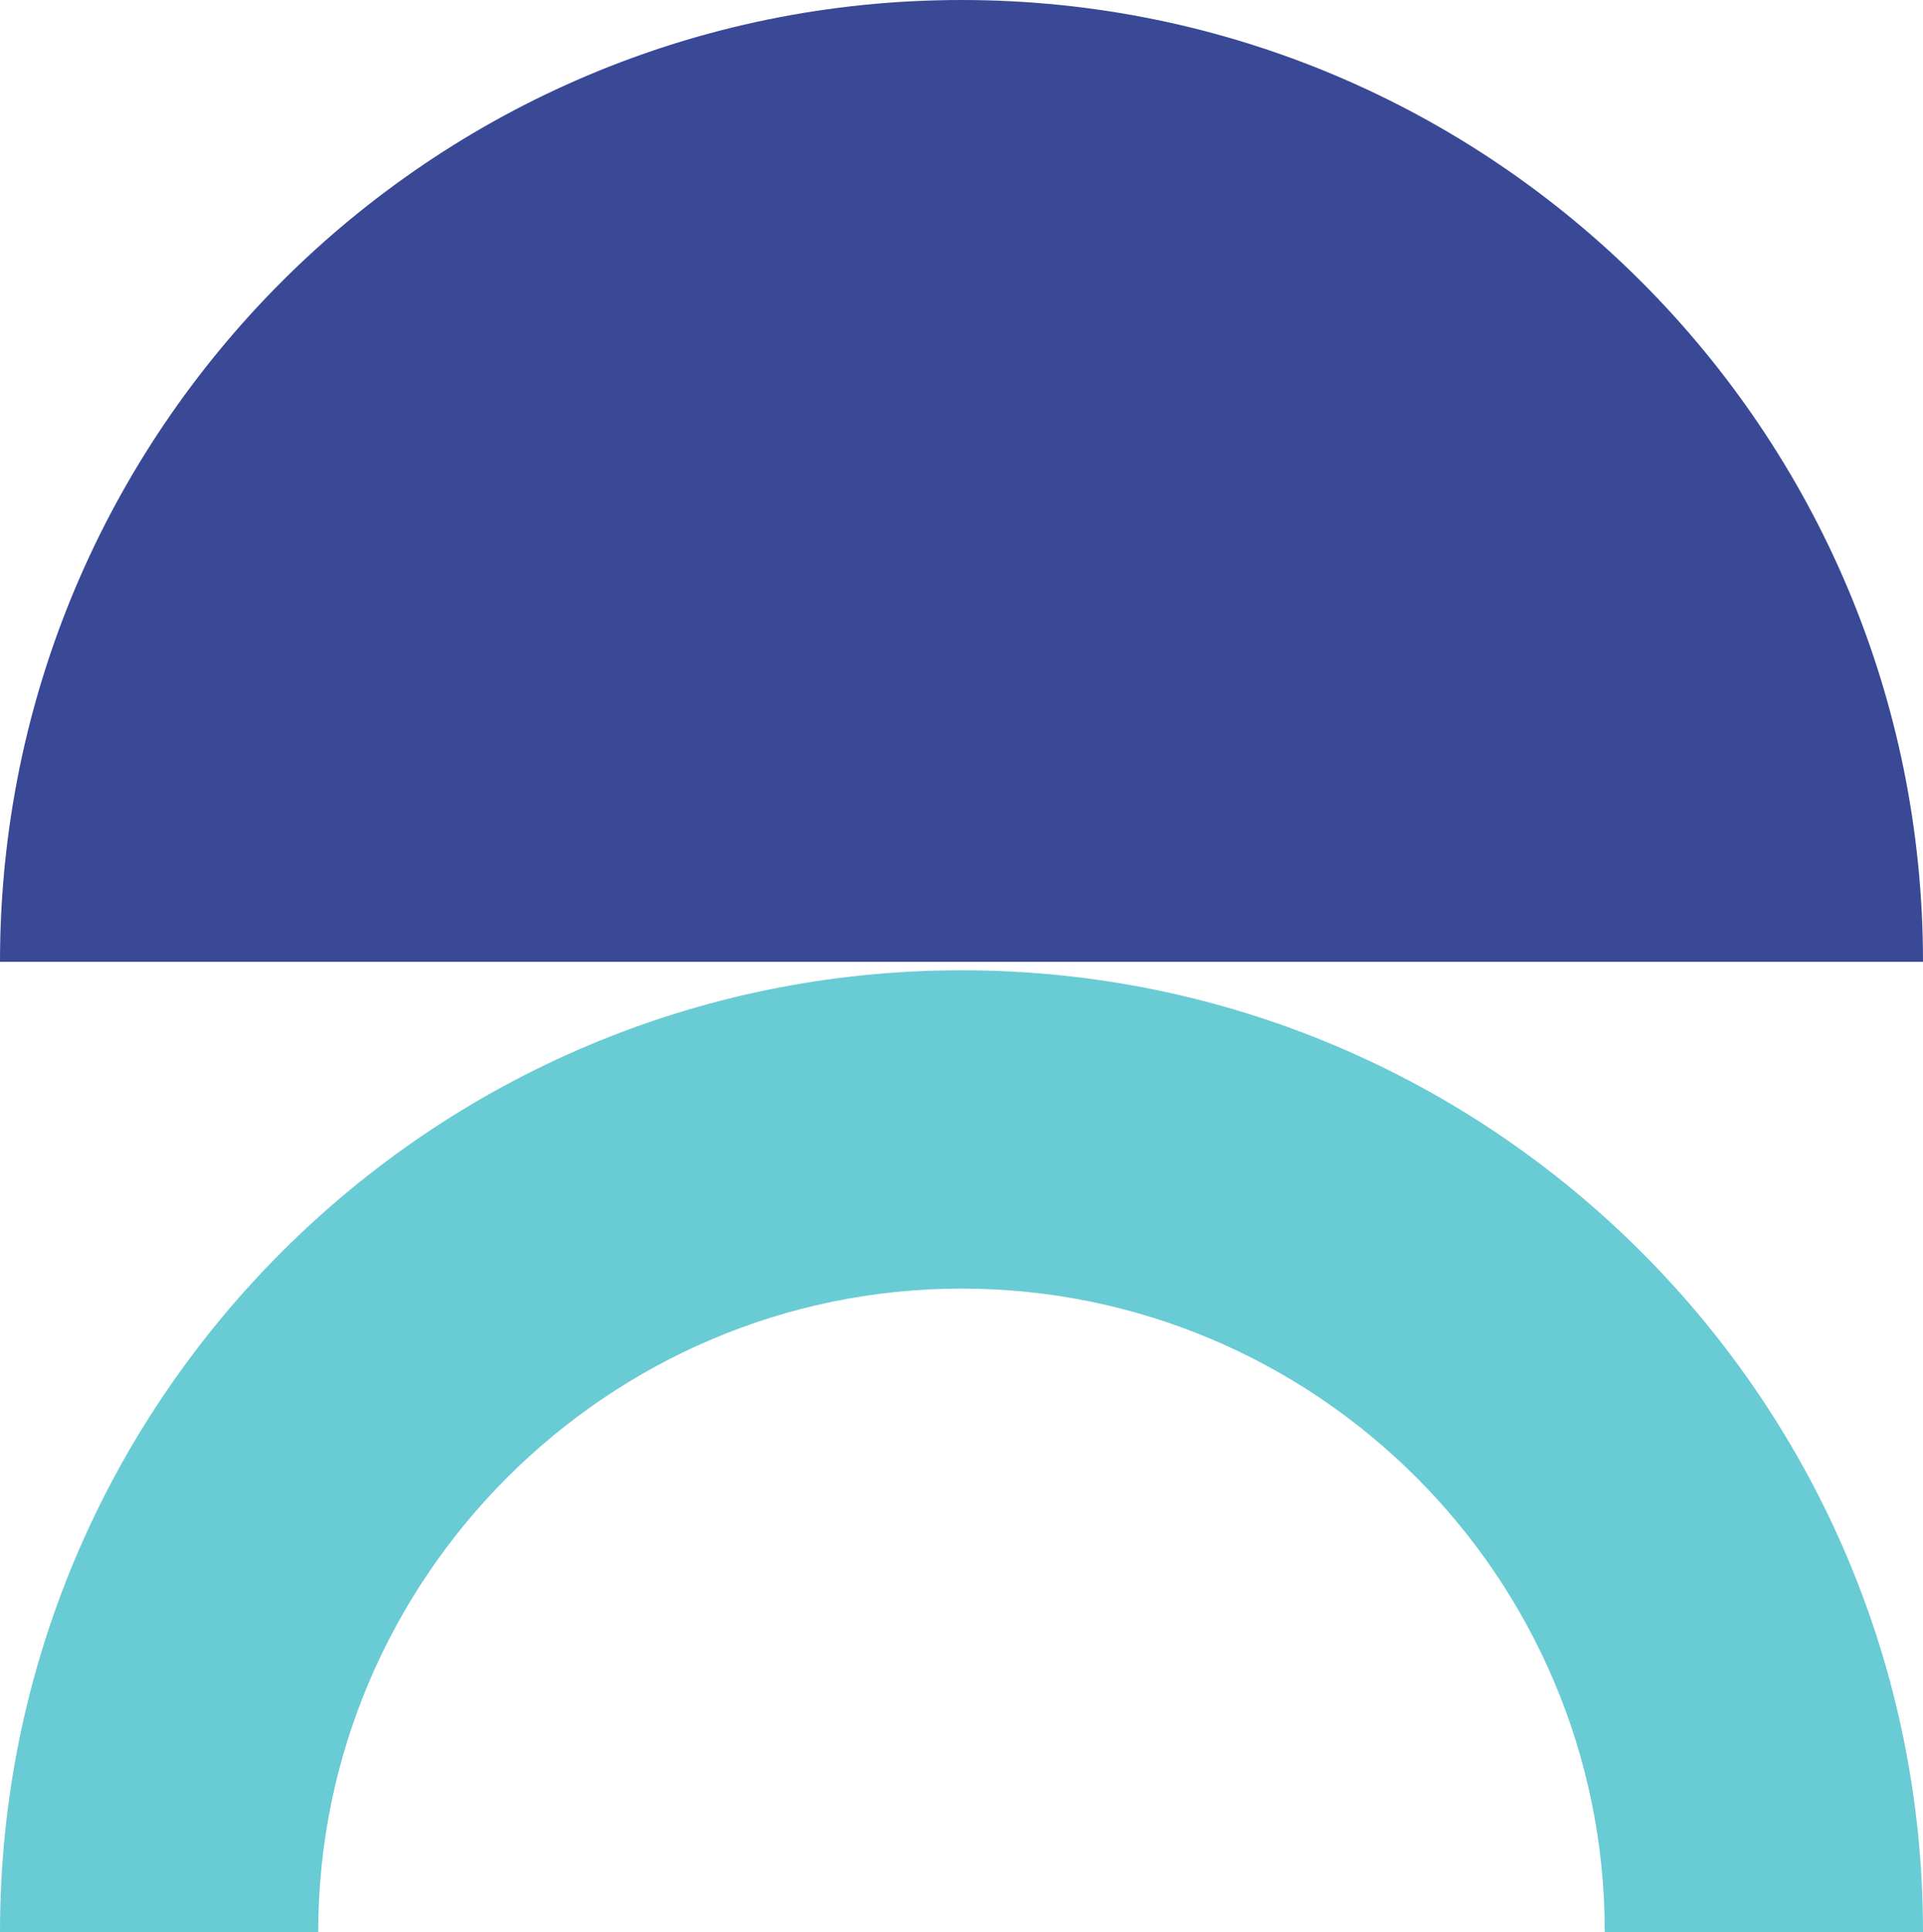
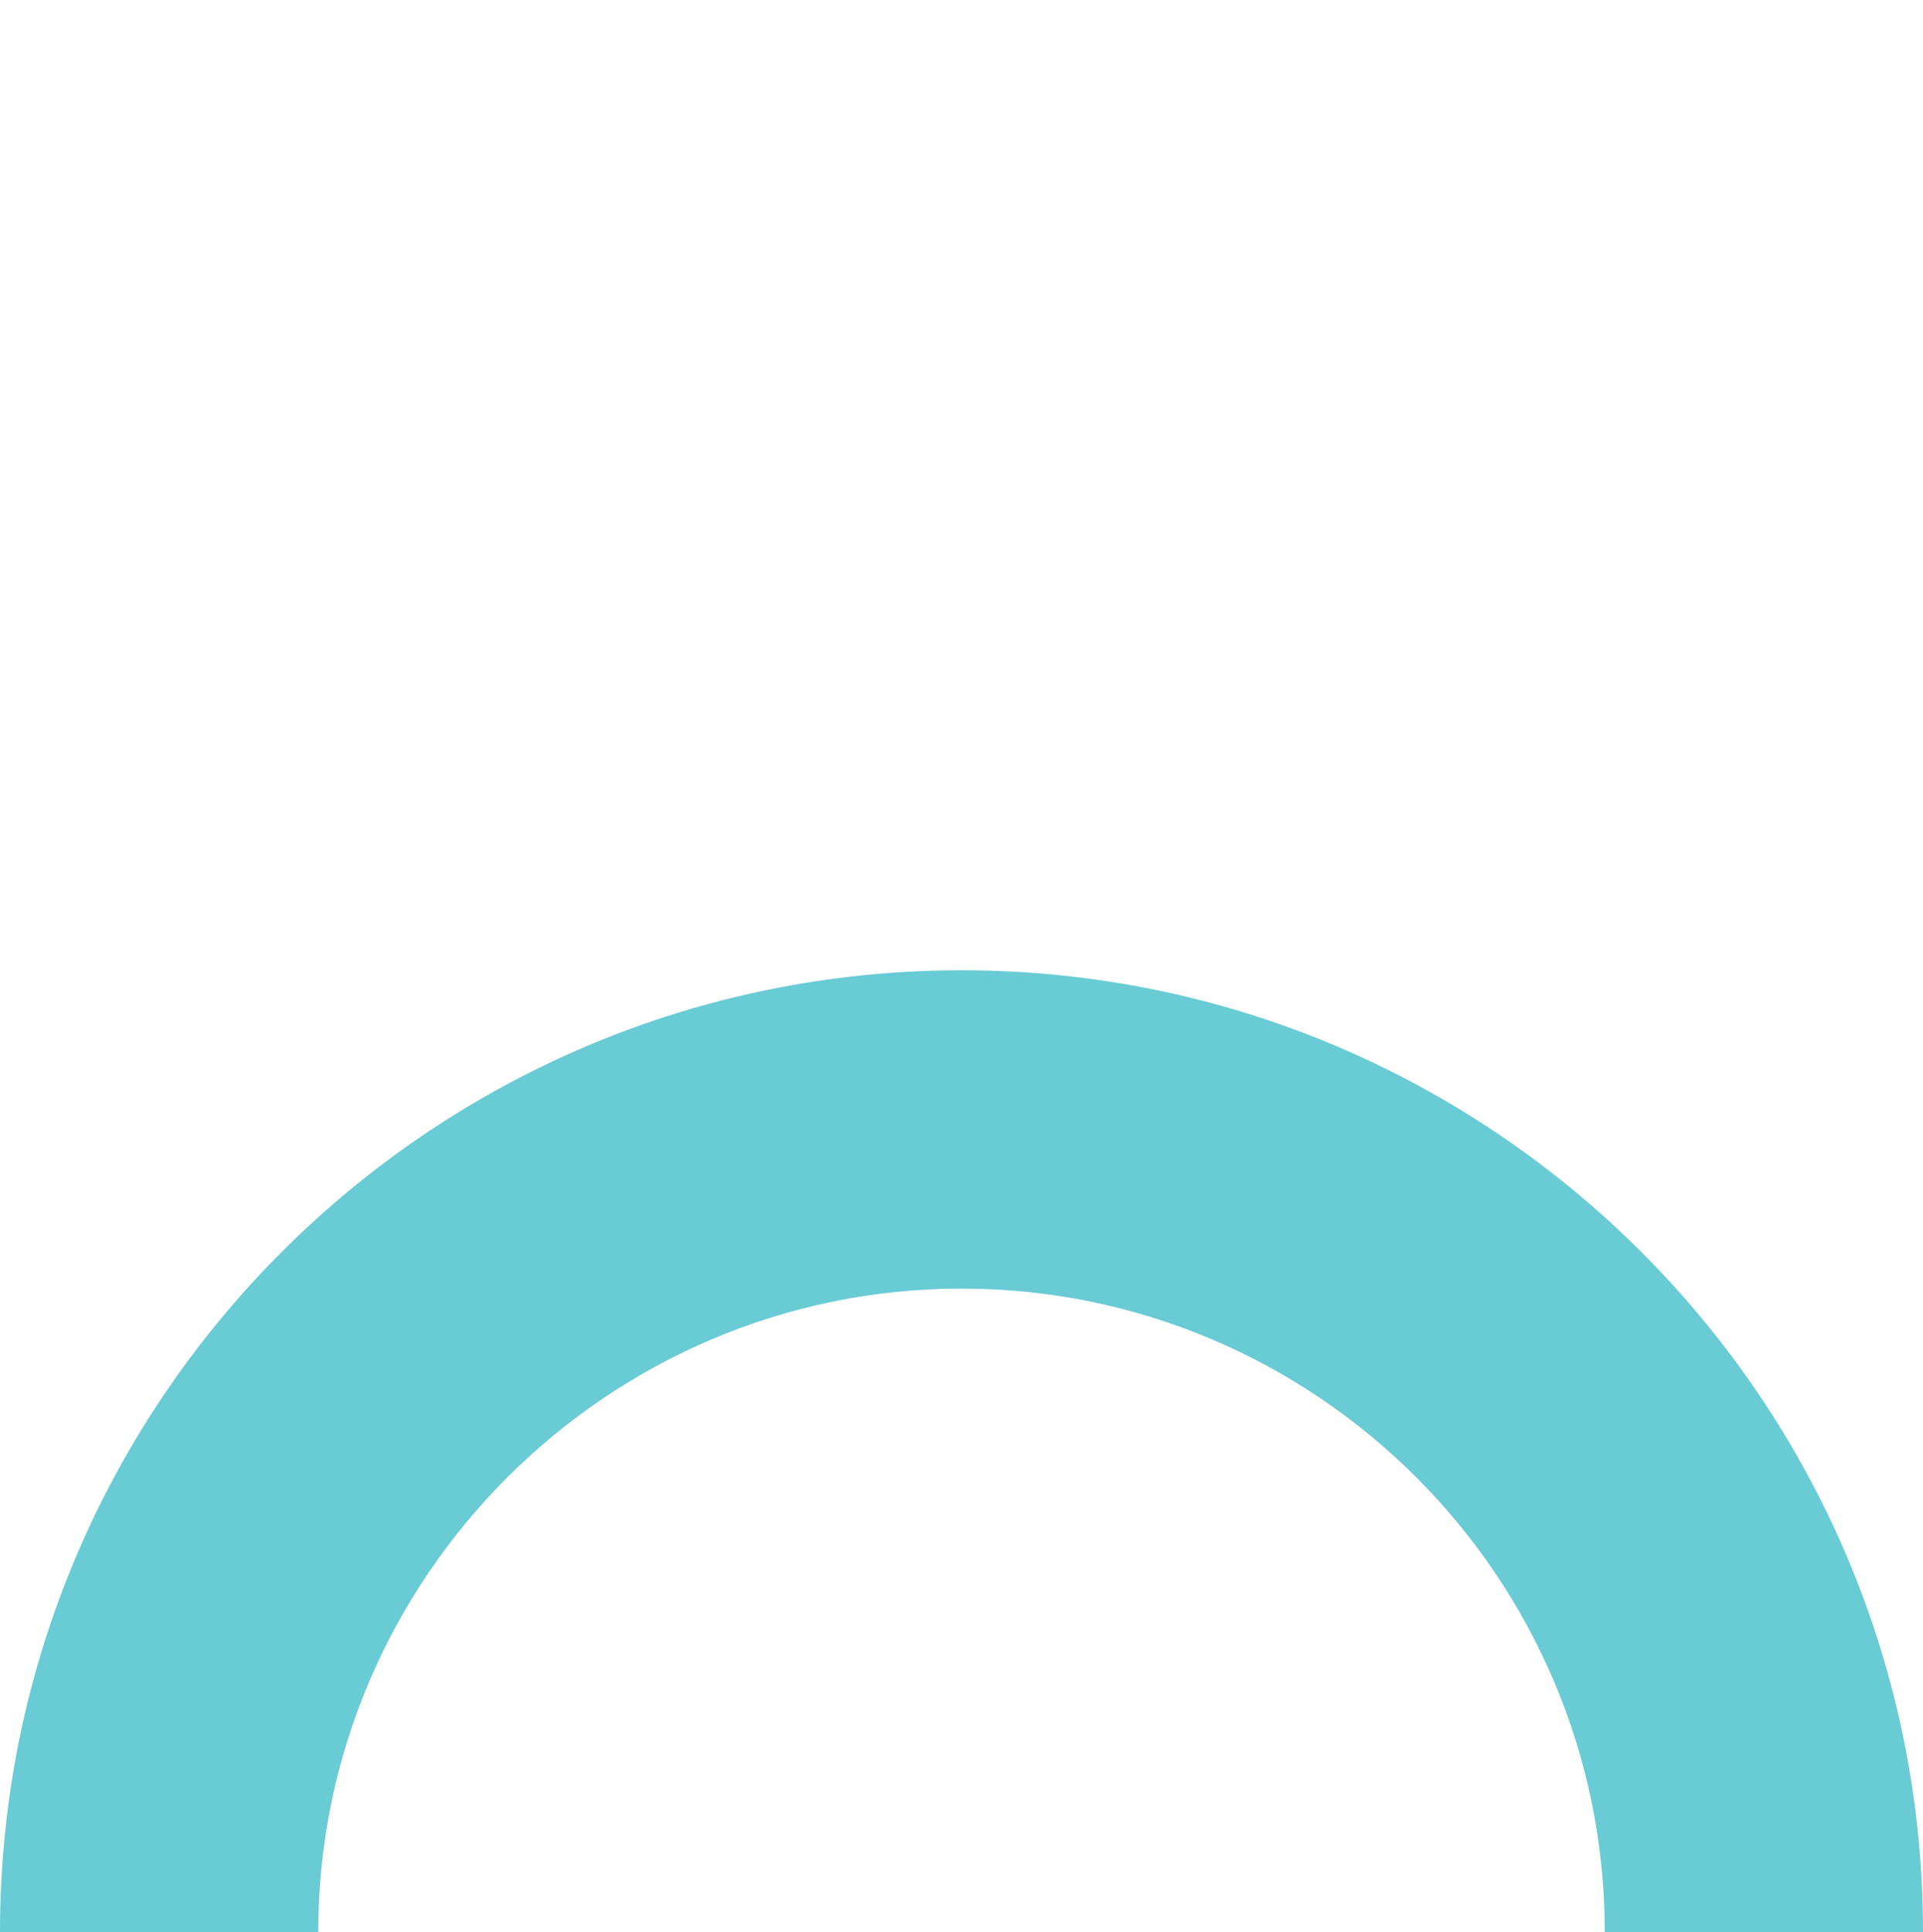
<svg xmlns="http://www.w3.org/2000/svg" height="113.5" preserveAspectRatio="xMidYMid meet" version="1.0" viewBox="18.5 18.0 113.0 113.5" width="113.0" zoomAndPan="magnify">
  <g id="change1_1">
-     <path d="M18.5,74.5C18.5,43.3,43.8,18,75,18s56.5,25.3,56.5,56.5" fill="#394995" />
-   </g>
+     </g>
  <g id="change2_1">
    <path d="M131.5,131.5h-18.7c0-20.9-17-37.8-37.8-37.8s-37.8,17-37.8,37.8H18.5C18.5,100.3,43.8,75,75,75 S131.5,100.3,131.5,131.5z" fill="#69CBD4" />
  </g>
</svg>